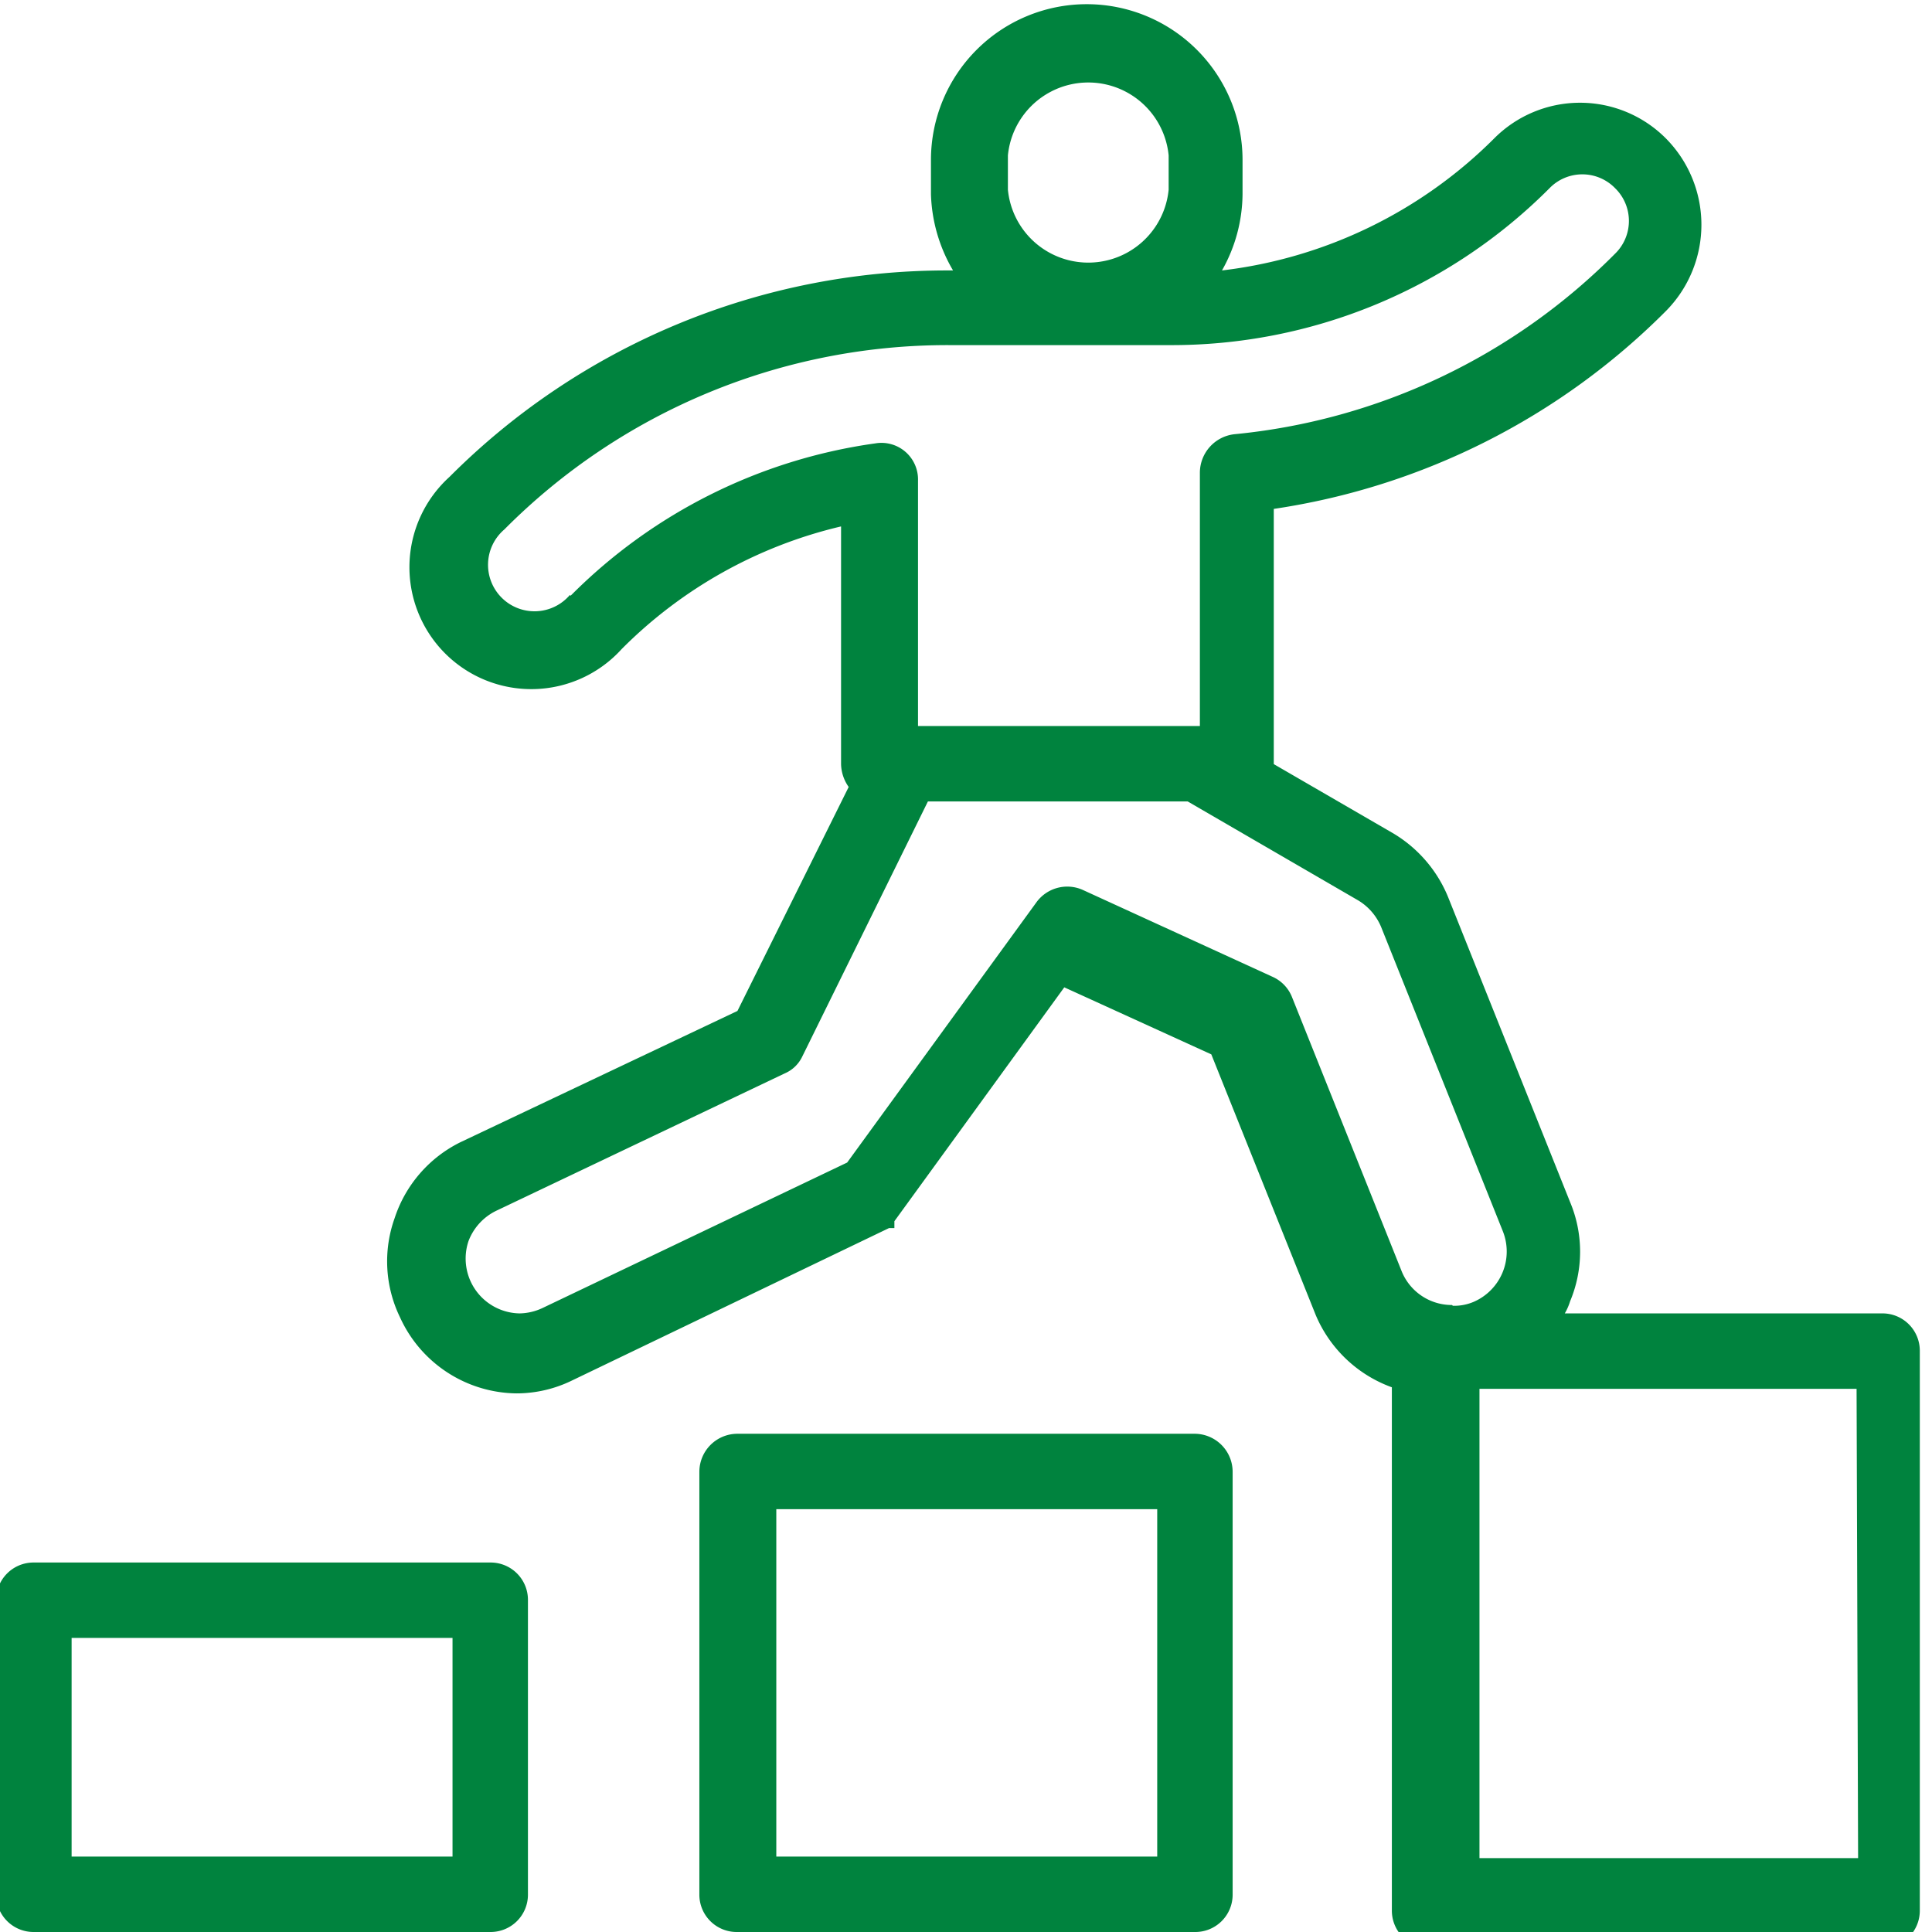
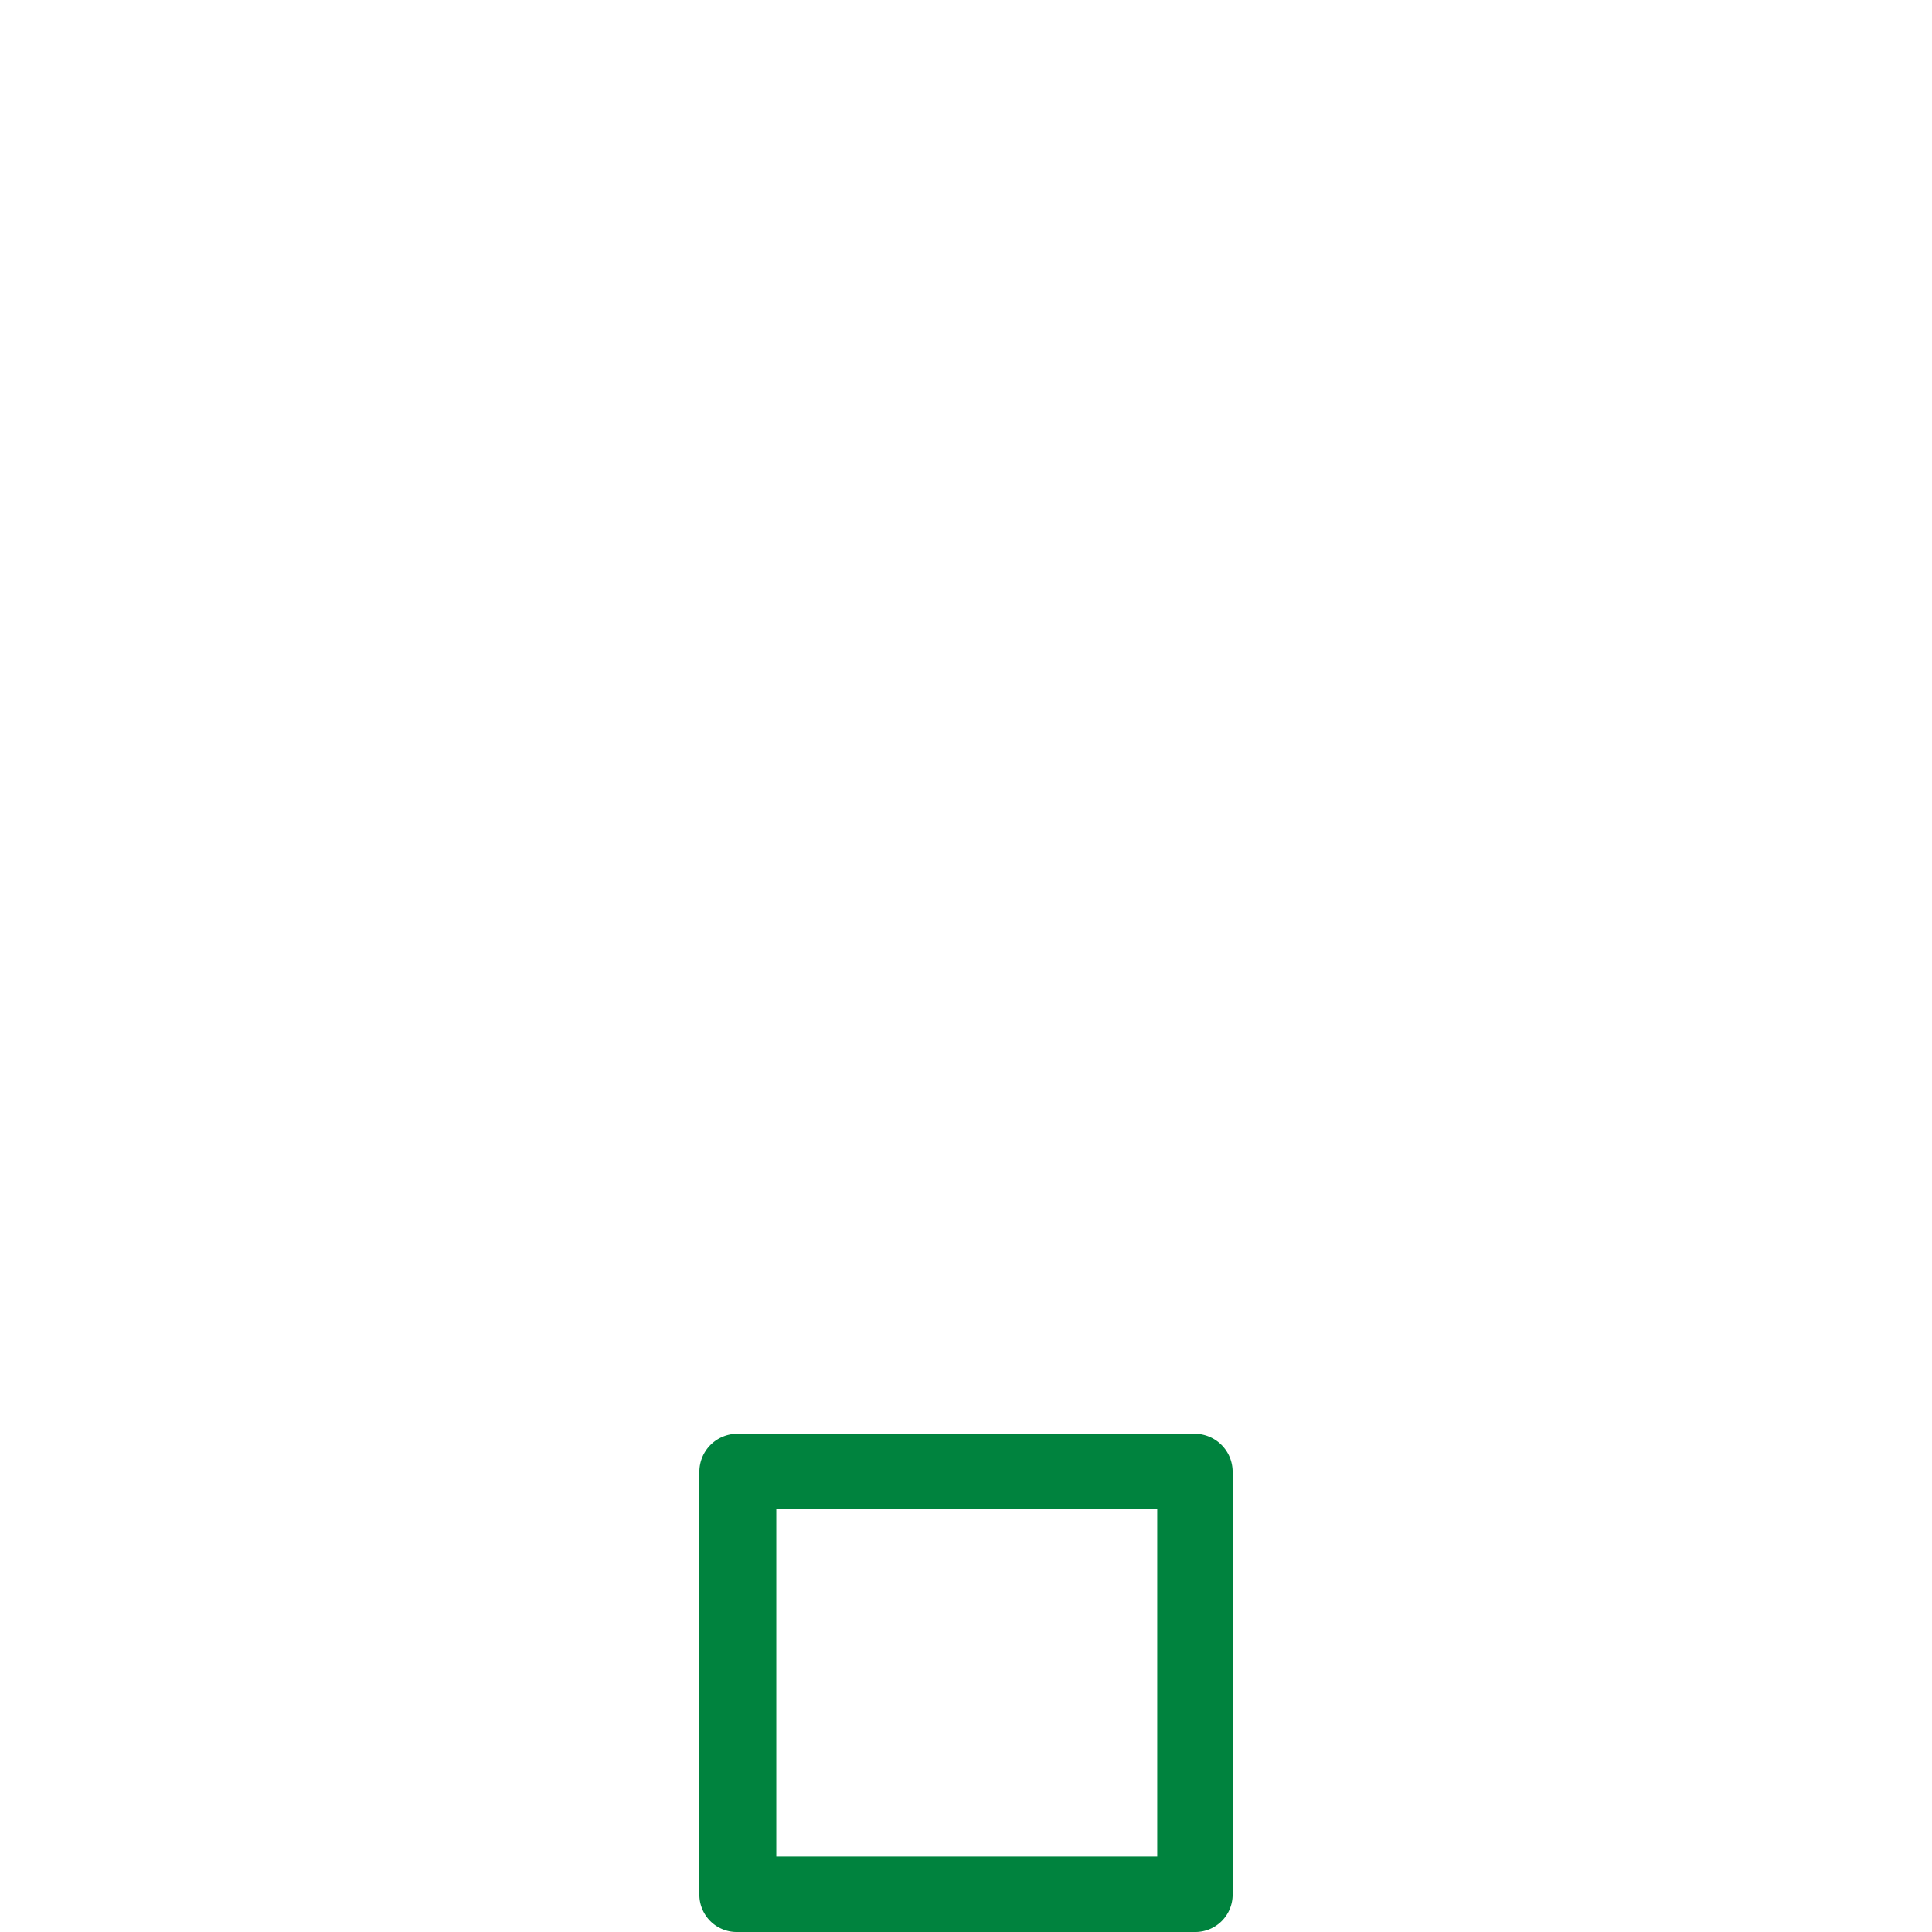
<svg xmlns="http://www.w3.org/2000/svg" id="Layer_1" data-name="Layer 1" viewBox="0 0 25.36 25.36">
  <defs>
    <style>.cls-1{fill:#00833e;}</style>
  </defs>
-   <path class="cls-1" d="M18.76,32.83h-6a.49.49,0,0,0-.49.49v3.87a.49.49,0,0,0,.49.49h6a.49.49,0,0,0,.49-.49V33.32a.49.49,0,0,0-.49-.49m-.5,3.86h-5V33.82h5Z" transform="translate(-12.32 -12.32)" />
  <path class="cls-1" d="M28,31.14H22a.5.5,0,0,0-.5.5v5.55a.49.49,0,0,0,.5.49H28a.49.49,0,0,0,.5-.49V31.64a.5.5,0,0,0-.5-.5m-.49,5.55h-5V32.13h5Z" transform="translate(-12.32 -12.32)" />
-   <path class="cls-1" d="M37.19,29.56H32.86a.77.77,0,0,0,.07-.16,1.68,1.68,0,0,0,0-1.3l-1.6-4a1.74,1.74,0,0,0-.72-.84l-1.57-.91V19a9.16,9.16,0,0,0,5.15-2.6l0,0a1.61,1.61,0,0,0,0-2.26,1.59,1.59,0,0,0-2.26,0l0,0a6.06,6.06,0,0,1-3.57,1.73,2.06,2.06,0,0,0,.27-1v-.45a2,2,0,0,0-4.09,0v.45a2.09,2.09,0,0,0,.29,1h-.07a9.22,9.22,0,0,0-6.54,2.71l0,0a1.6,1.6,0,1,0,2.26,2.26l0,0a6,6,0,0,1,2.88-1.61v3.12a.54.54,0,0,0,.1.3L22,25.59l-3.63,1.72a1.7,1.7,0,0,0-.87,1,1.68,1.68,0,0,0,.07,1.3,1.7,1.7,0,0,0,1.53,1,1.66,1.66,0,0,0,.73-.17l4.16-2h.07l0,0h0l0,0h0v0l0,0h0l0,0v-.09h0l2.23-3.07,1.93.88,1.37,3.42a1.72,1.72,0,0,0,1,.95v6.87a.49.49,0,0,0,.49.49h5.95a.49.49,0,0,0,.49-.49V30.05a.49.49,0,0,0-.49-.49M25.55,14.36a1.06,1.06,0,0,1,2.11,0v.45a1.06,1.06,0,0,1-2.11,0ZM19.8,20.13l0,0a.61.61,0,1,1-.86-.86l0,0a8.2,8.2,0,0,1,5.84-2.42h2.88a7,7,0,0,0,5-2.06l0,0a.6.6,0,0,1,.86,0,.6.6,0,0,1,0,.86l0,0a8.14,8.14,0,0,1-5,2.37.51.51,0,0,0-.45.5v3.33h-3.7V18.63a.48.48,0,0,0-.56-.49,7,7,0,0,0-4,2m11.57,9.31a.71.71,0,0,1-.66-.44l-1.44-3.6a.49.49,0,0,0-.26-.27L26.53,24a.5.5,0,0,0-.61.17l-2.48,3.41-4,1.91a.73.73,0,0,1-.3.07.72.72,0,0,1-.67-.95.73.73,0,0,1,.37-.4l3.78-1.8a.45.45,0,0,0,.23-.22l1.65-3.35h3.41l2.24,1.3a.74.74,0,0,1,.3.35l1.6,4a.72.72,0,0,1-.39.92.65.65,0,0,1-.27.05m5.32,7.25H31.74V30.55h4.95Z" transform="translate(-12.32 -12.32)" />
</svg>